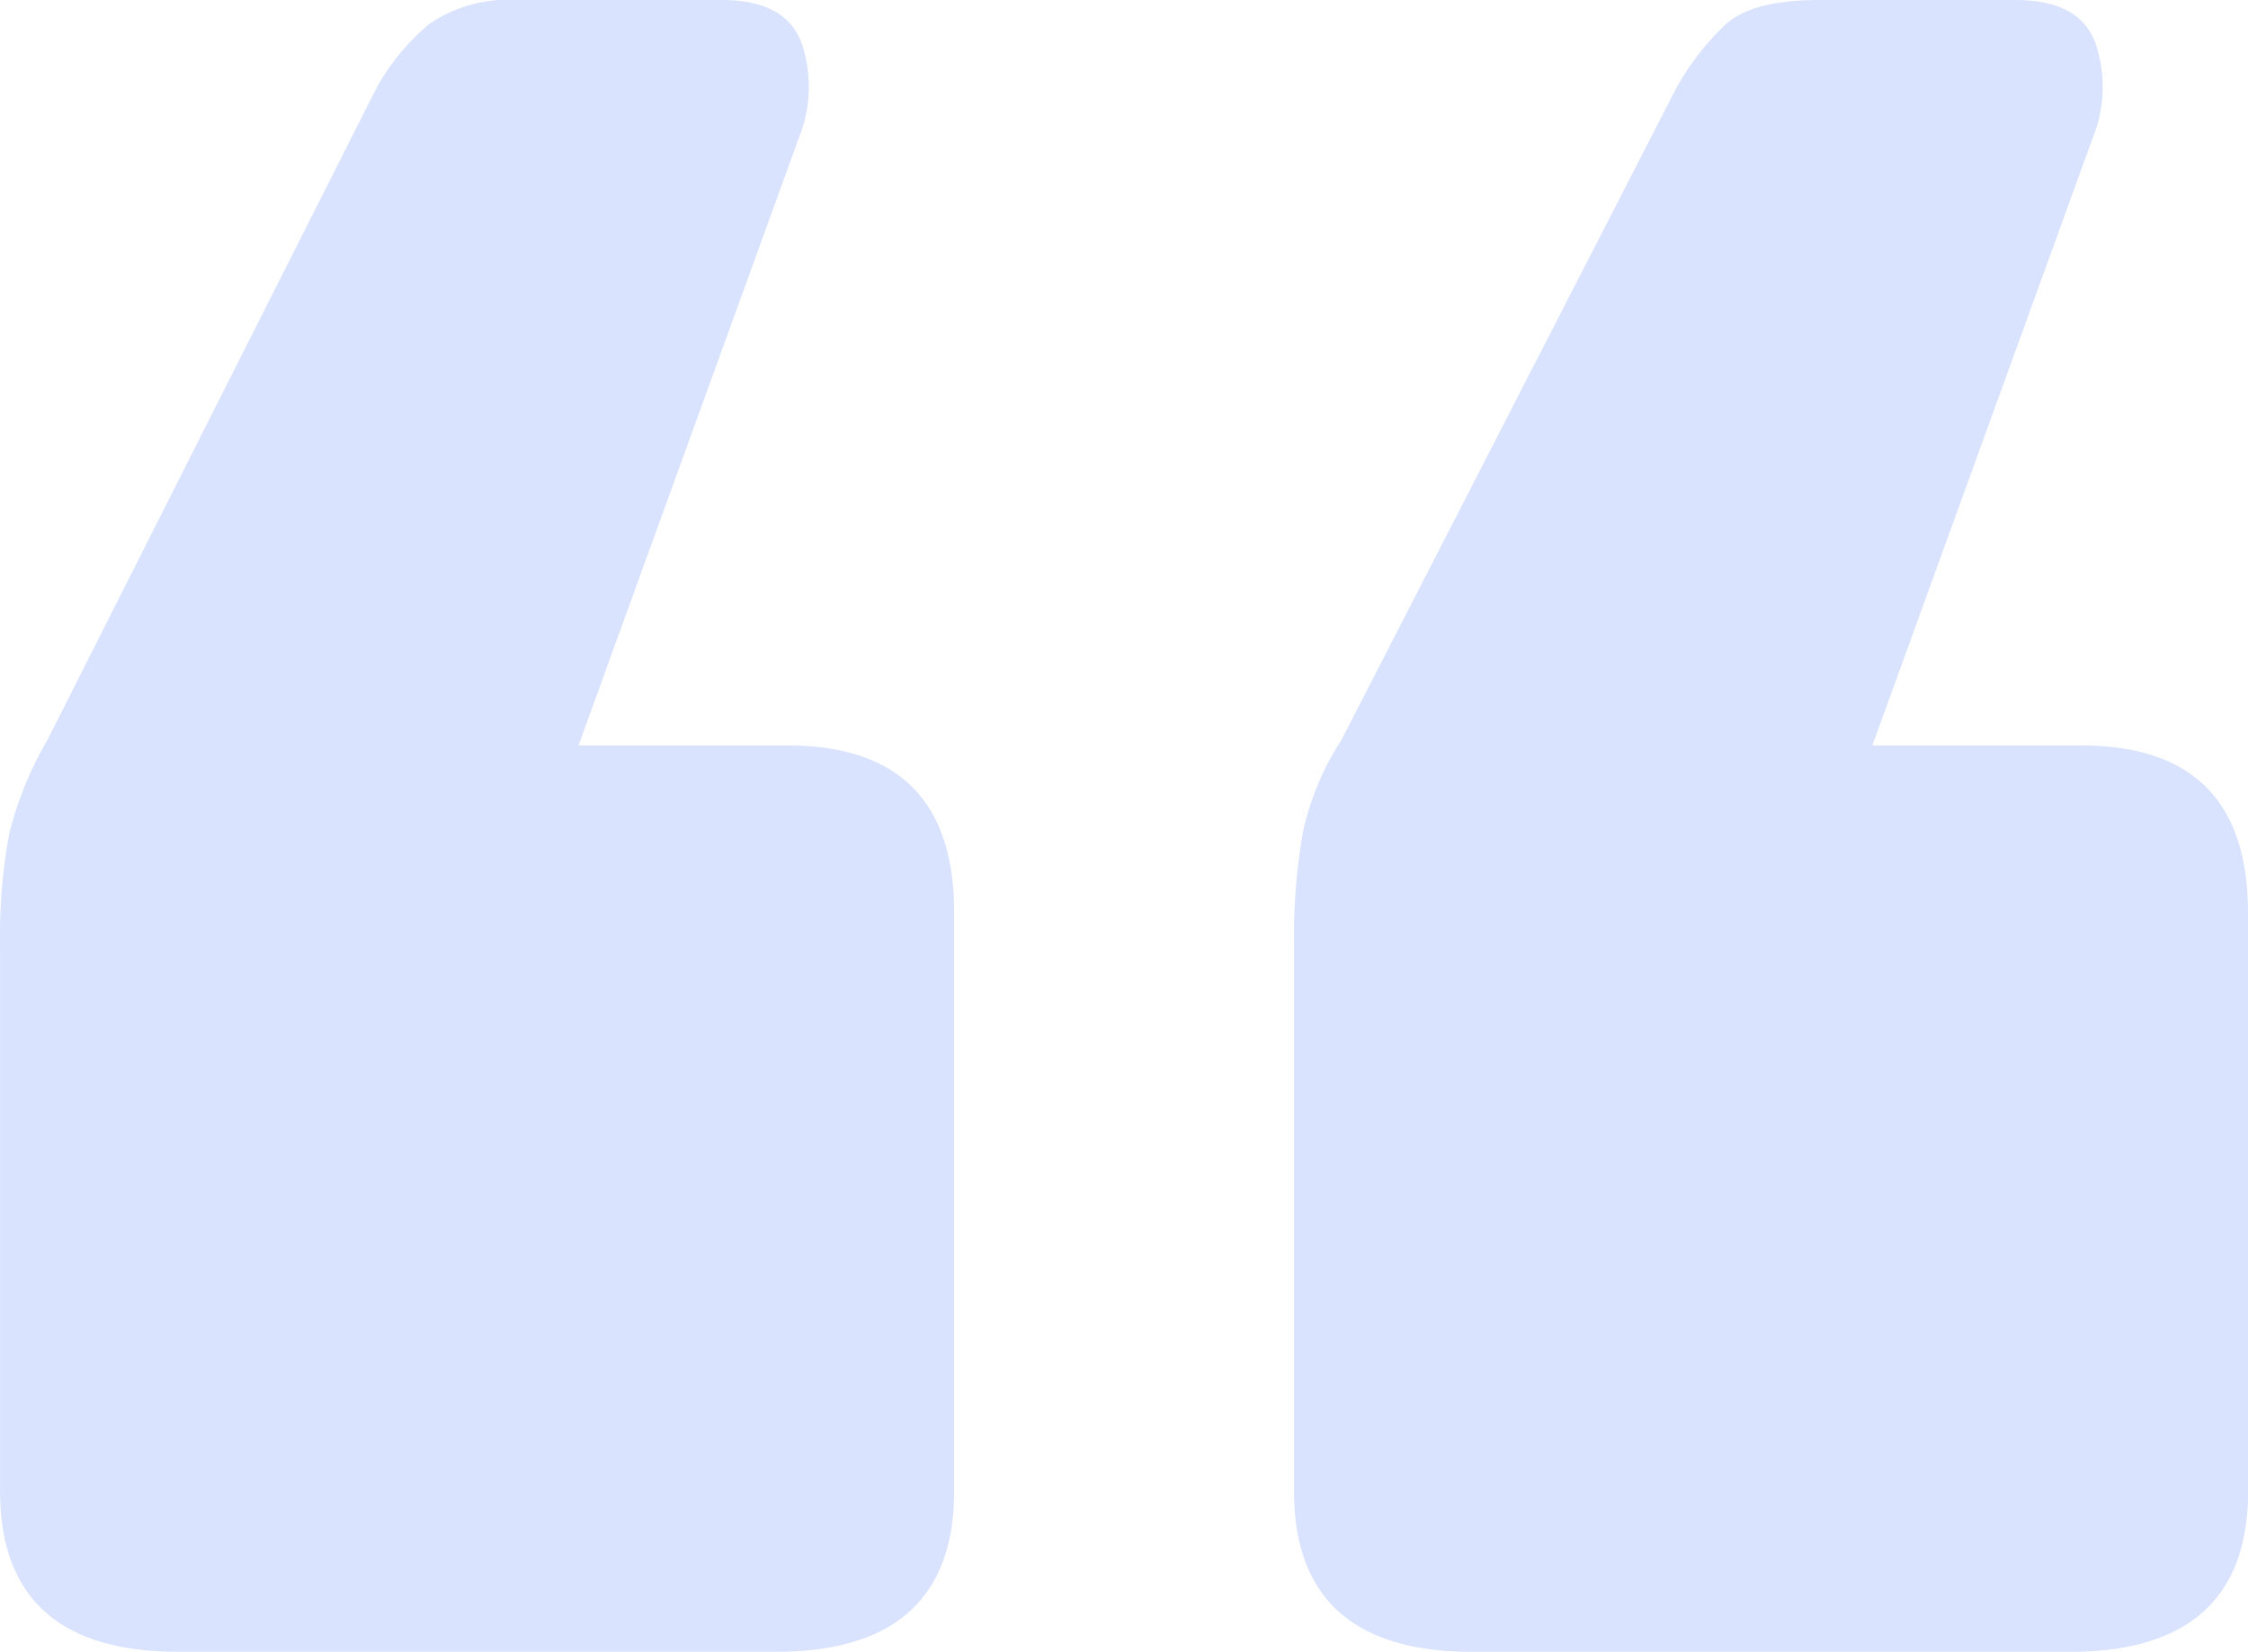
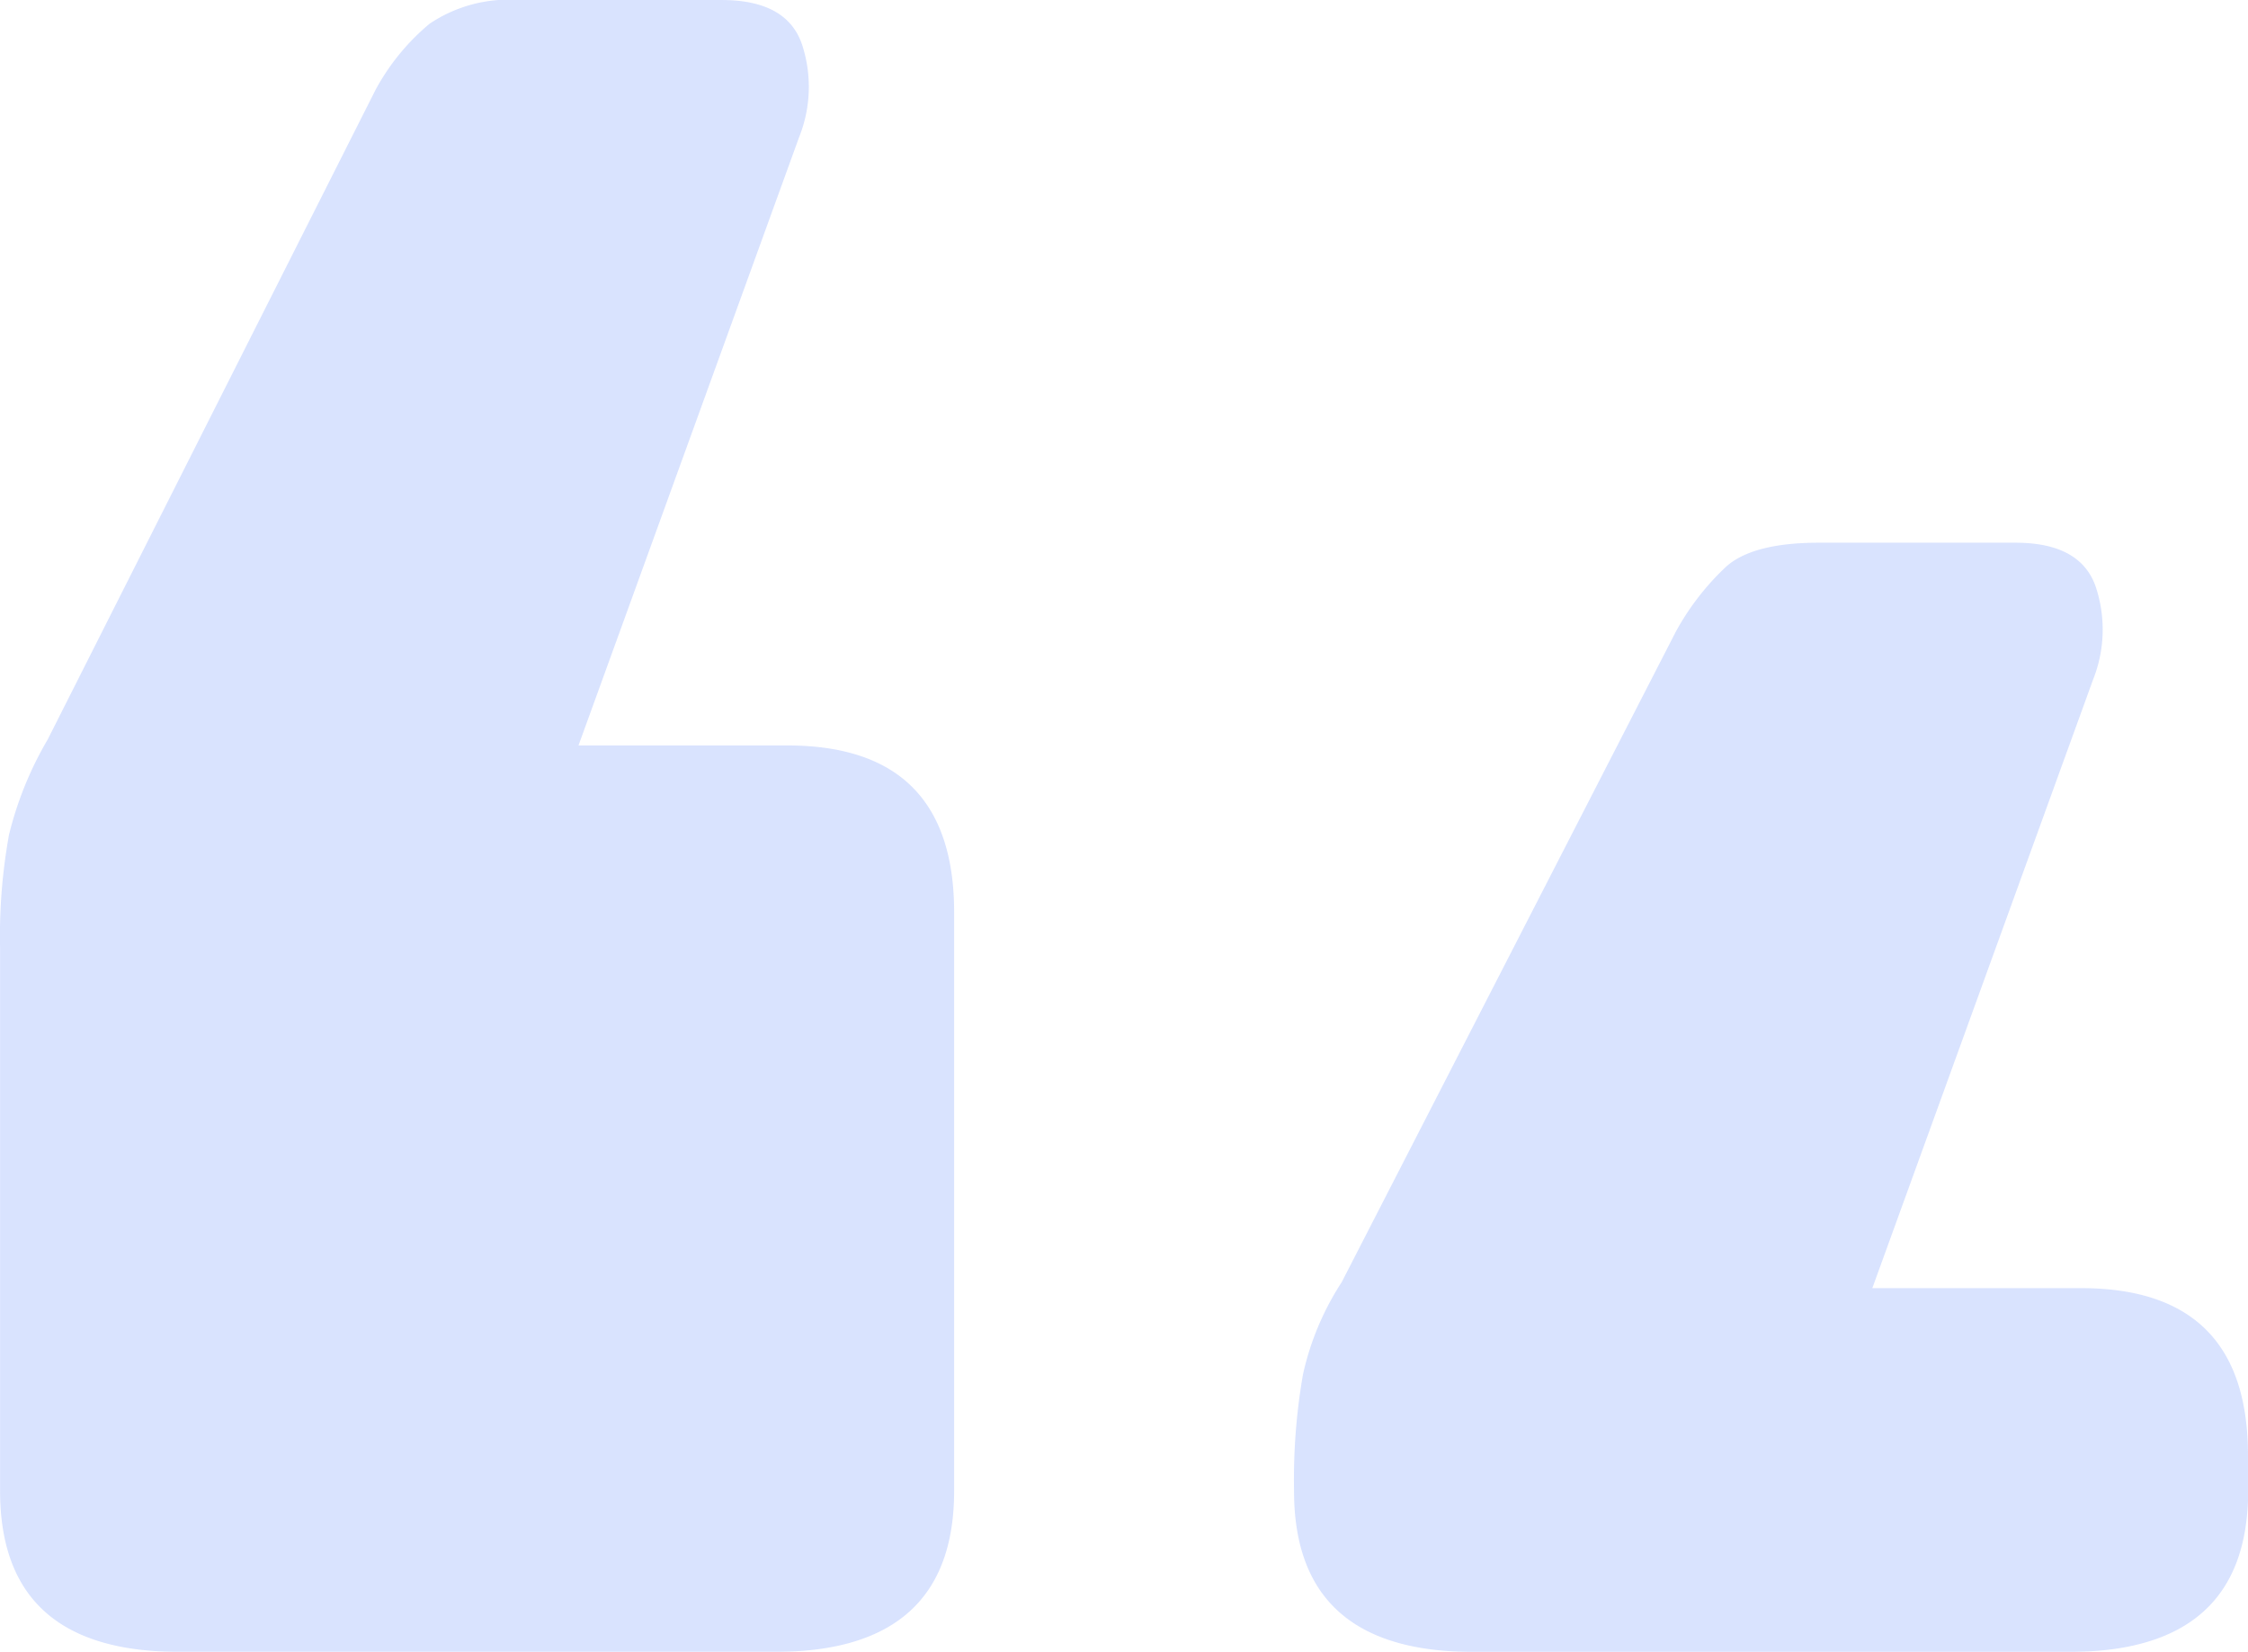
<svg xmlns="http://www.w3.org/2000/svg" width="101" height="74.209" viewBox="0 0 101 74.209">
  <g transform="translate(-3659.917 -6625.359)" opacity="0.199">
-     <path d="M3676.8,6629.378a10.155,10.155,0,0,1,2.411-2.947,6.365,6.365,0,0,1,4.018-1.071h9.109q2.945,0,3.618,2.01a6.076,6.076,0,0,1-.135,4.151l-9.912,27.327h9.377q7.5,0,7.5,7.5v25.986q0,7.233-8.037,7.233h-26.79q-8.038,0-8.037-7.233v-24.379a25.448,25.448,0,0,1,.4-5.091,15.924,15.924,0,0,1,1.741-4.287Zm84.123,62.958q0,7.233-8.038,7.233h-26.79q-8.038,0-8.037-7.233v-24.379a27.569,27.569,0,0,1,.4-5.225,12.532,12.532,0,0,1,1.742-4.153l15-29.2a11.638,11.638,0,0,1,2.277-2.947c.8-.711,2.186-1.071,4.153-1.071h8.84q2.946,0,3.617,2.01a6.077,6.077,0,0,1-.134,4.151l-9.914,27.327h9.377q7.5,0,7.5,7.5v25.986" transform="translate(-0.001 0)" fill="#3b6efc" />
+     <path d="M3676.8,6629.378a10.155,10.155,0,0,1,2.411-2.947,6.365,6.365,0,0,1,4.018-1.071h9.109q2.945,0,3.618,2.01a6.076,6.076,0,0,1-.135,4.151l-9.912,27.327h9.377q7.5,0,7.5,7.5v25.986q0,7.233-8.037,7.233h-26.79q-8.038,0-8.037-7.233v-24.379a25.448,25.448,0,0,1,.4-5.091,15.924,15.924,0,0,1,1.741-4.287Zm84.123,62.958q0,7.233-8.038,7.233h-26.79q-8.038,0-8.037-7.233a27.569,27.569,0,0,1,.4-5.225,12.532,12.532,0,0,1,1.742-4.153l15-29.2a11.638,11.638,0,0,1,2.277-2.947c.8-.711,2.186-1.071,4.153-1.071h8.84q2.946,0,3.617,2.01a6.077,6.077,0,0,1-.134,4.151l-9.914,27.327h9.377q7.5,0,7.5,7.5v25.986" transform="translate(-0.001 0)" fill="#3b6efc" />
  </g>
</svg>